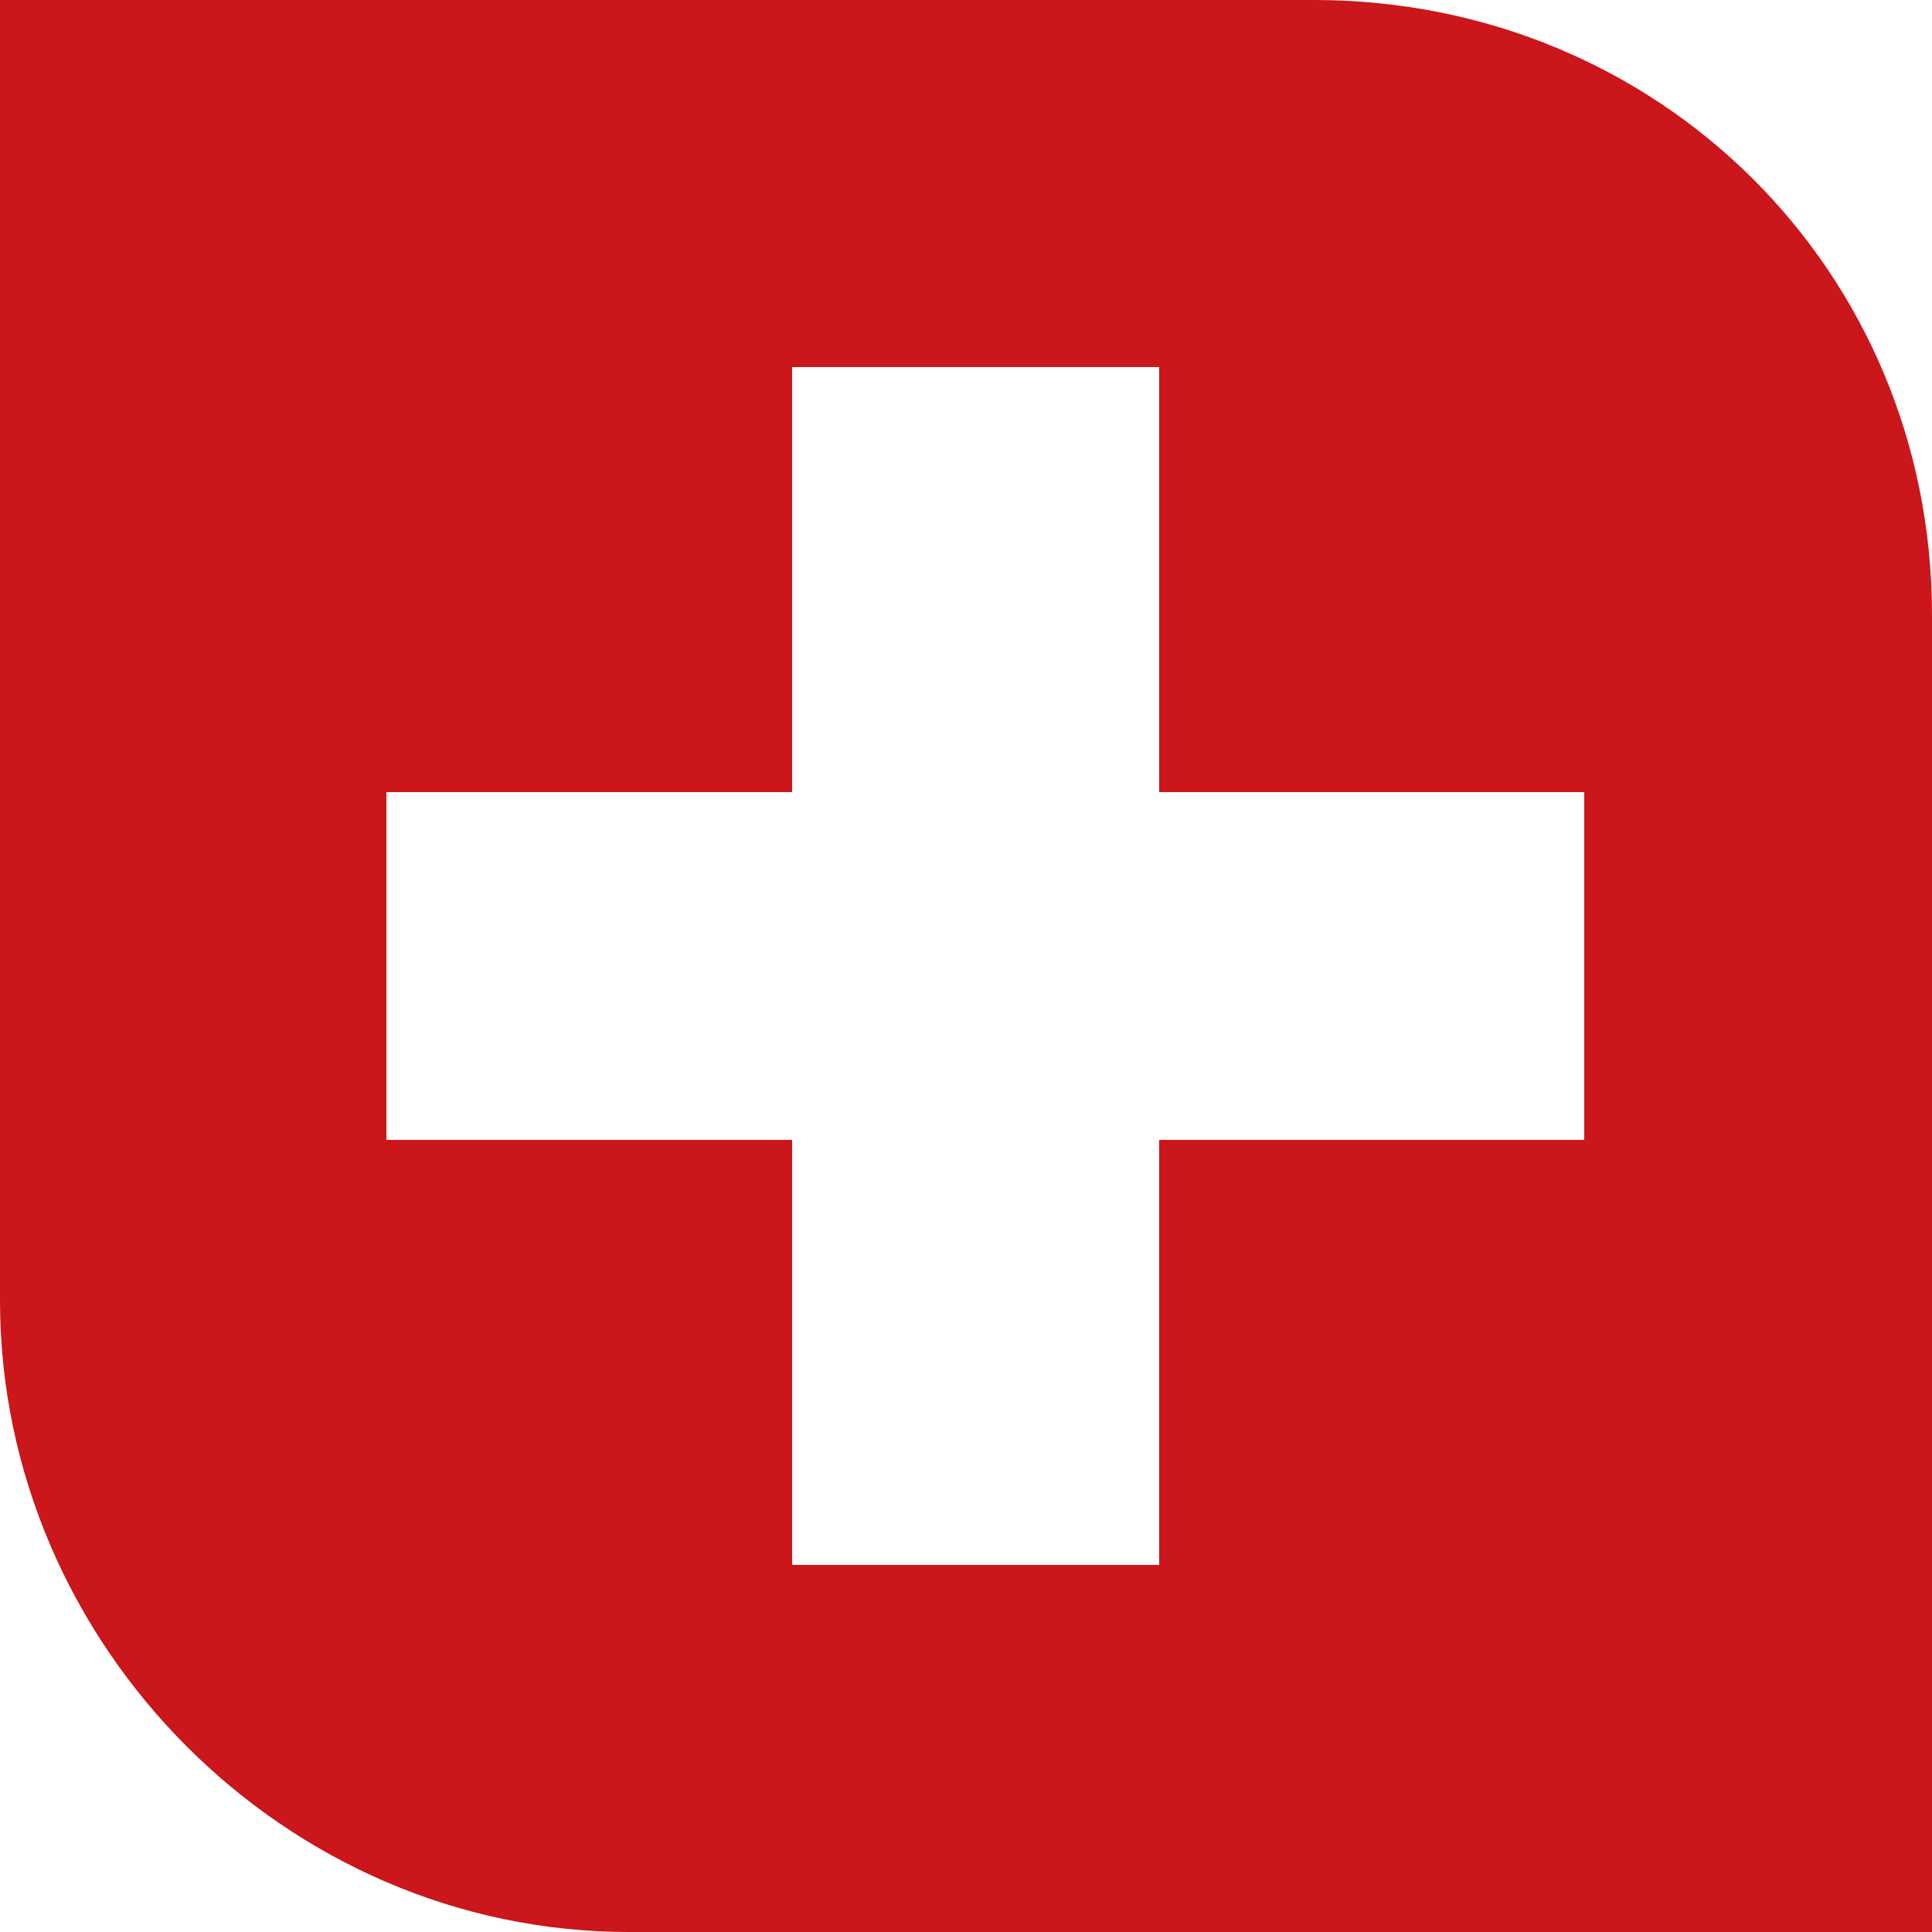
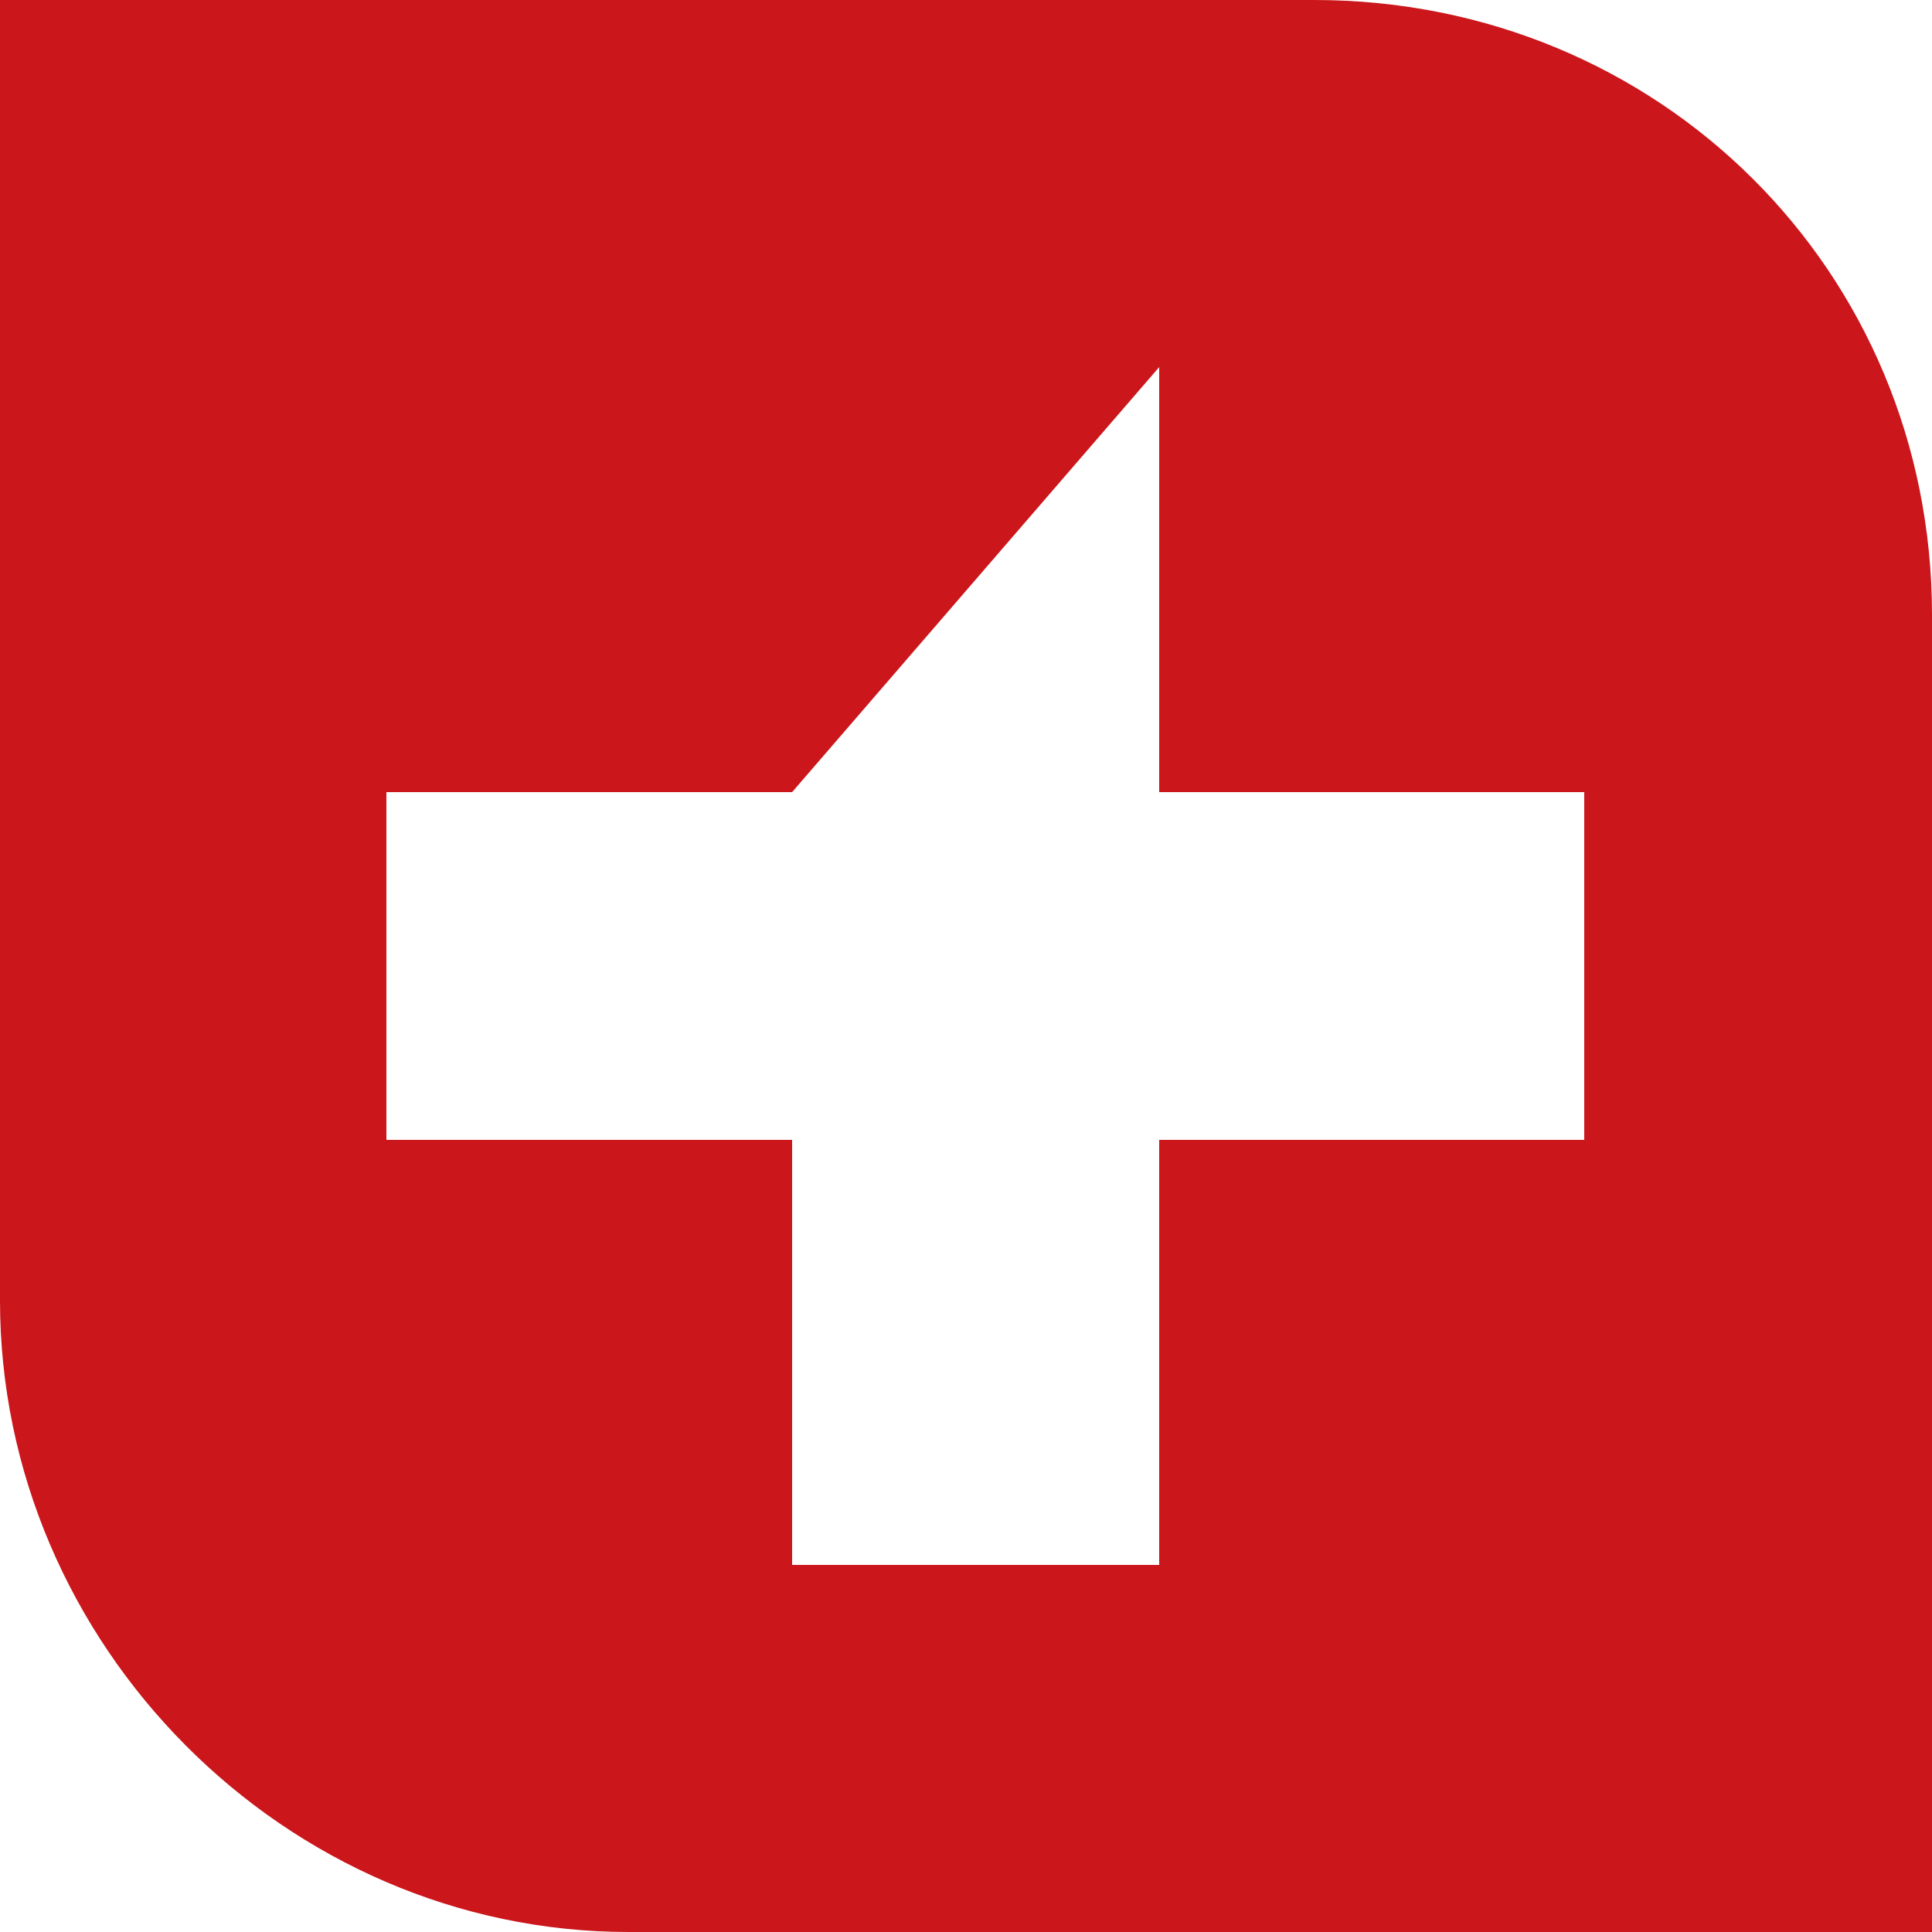
<svg xmlns="http://www.w3.org/2000/svg" width="100px" height="100px" viewBox="0 0 100 100" version="1.1">
  <title>app-symbol schweizer.network@1x</title>
  <desc>Created with Sketch.</desc>
  <g id="Logo-schweizer.network" stroke="none" stroke-width="1" fill="none" fill-rule="evenodd">
    <g id="app-symbol-schweizer.network" fill="#CB161B">
-       <path d="M82,59 L60,59 L60,81 L41,81 L41,59 L20,59 L20,41 L41,41 L41,19 L60,19 L60,41 L82,41 L82,59 Z M68.021,0 L0,0 L0,67.312 C0,85.108 14.746,100 32.543,100 L100,100 L100,31.833 C100,13.996 85.858,0 68.021,0 L68.021,0 Z" id="Fill-1" />
+       <path d="M82,59 L60,59 L60,81 L41,81 L41,59 L20,59 L20,41 L41,41 L60,19 L60,41 L82,41 L82,59 Z M68.021,0 L0,0 L0,67.312 C0,85.108 14.746,100 32.543,100 L100,100 L100,31.833 C100,13.996 85.858,0 68.021,0 L68.021,0 Z" id="Fill-1" />
    </g>
  </g>
</svg>